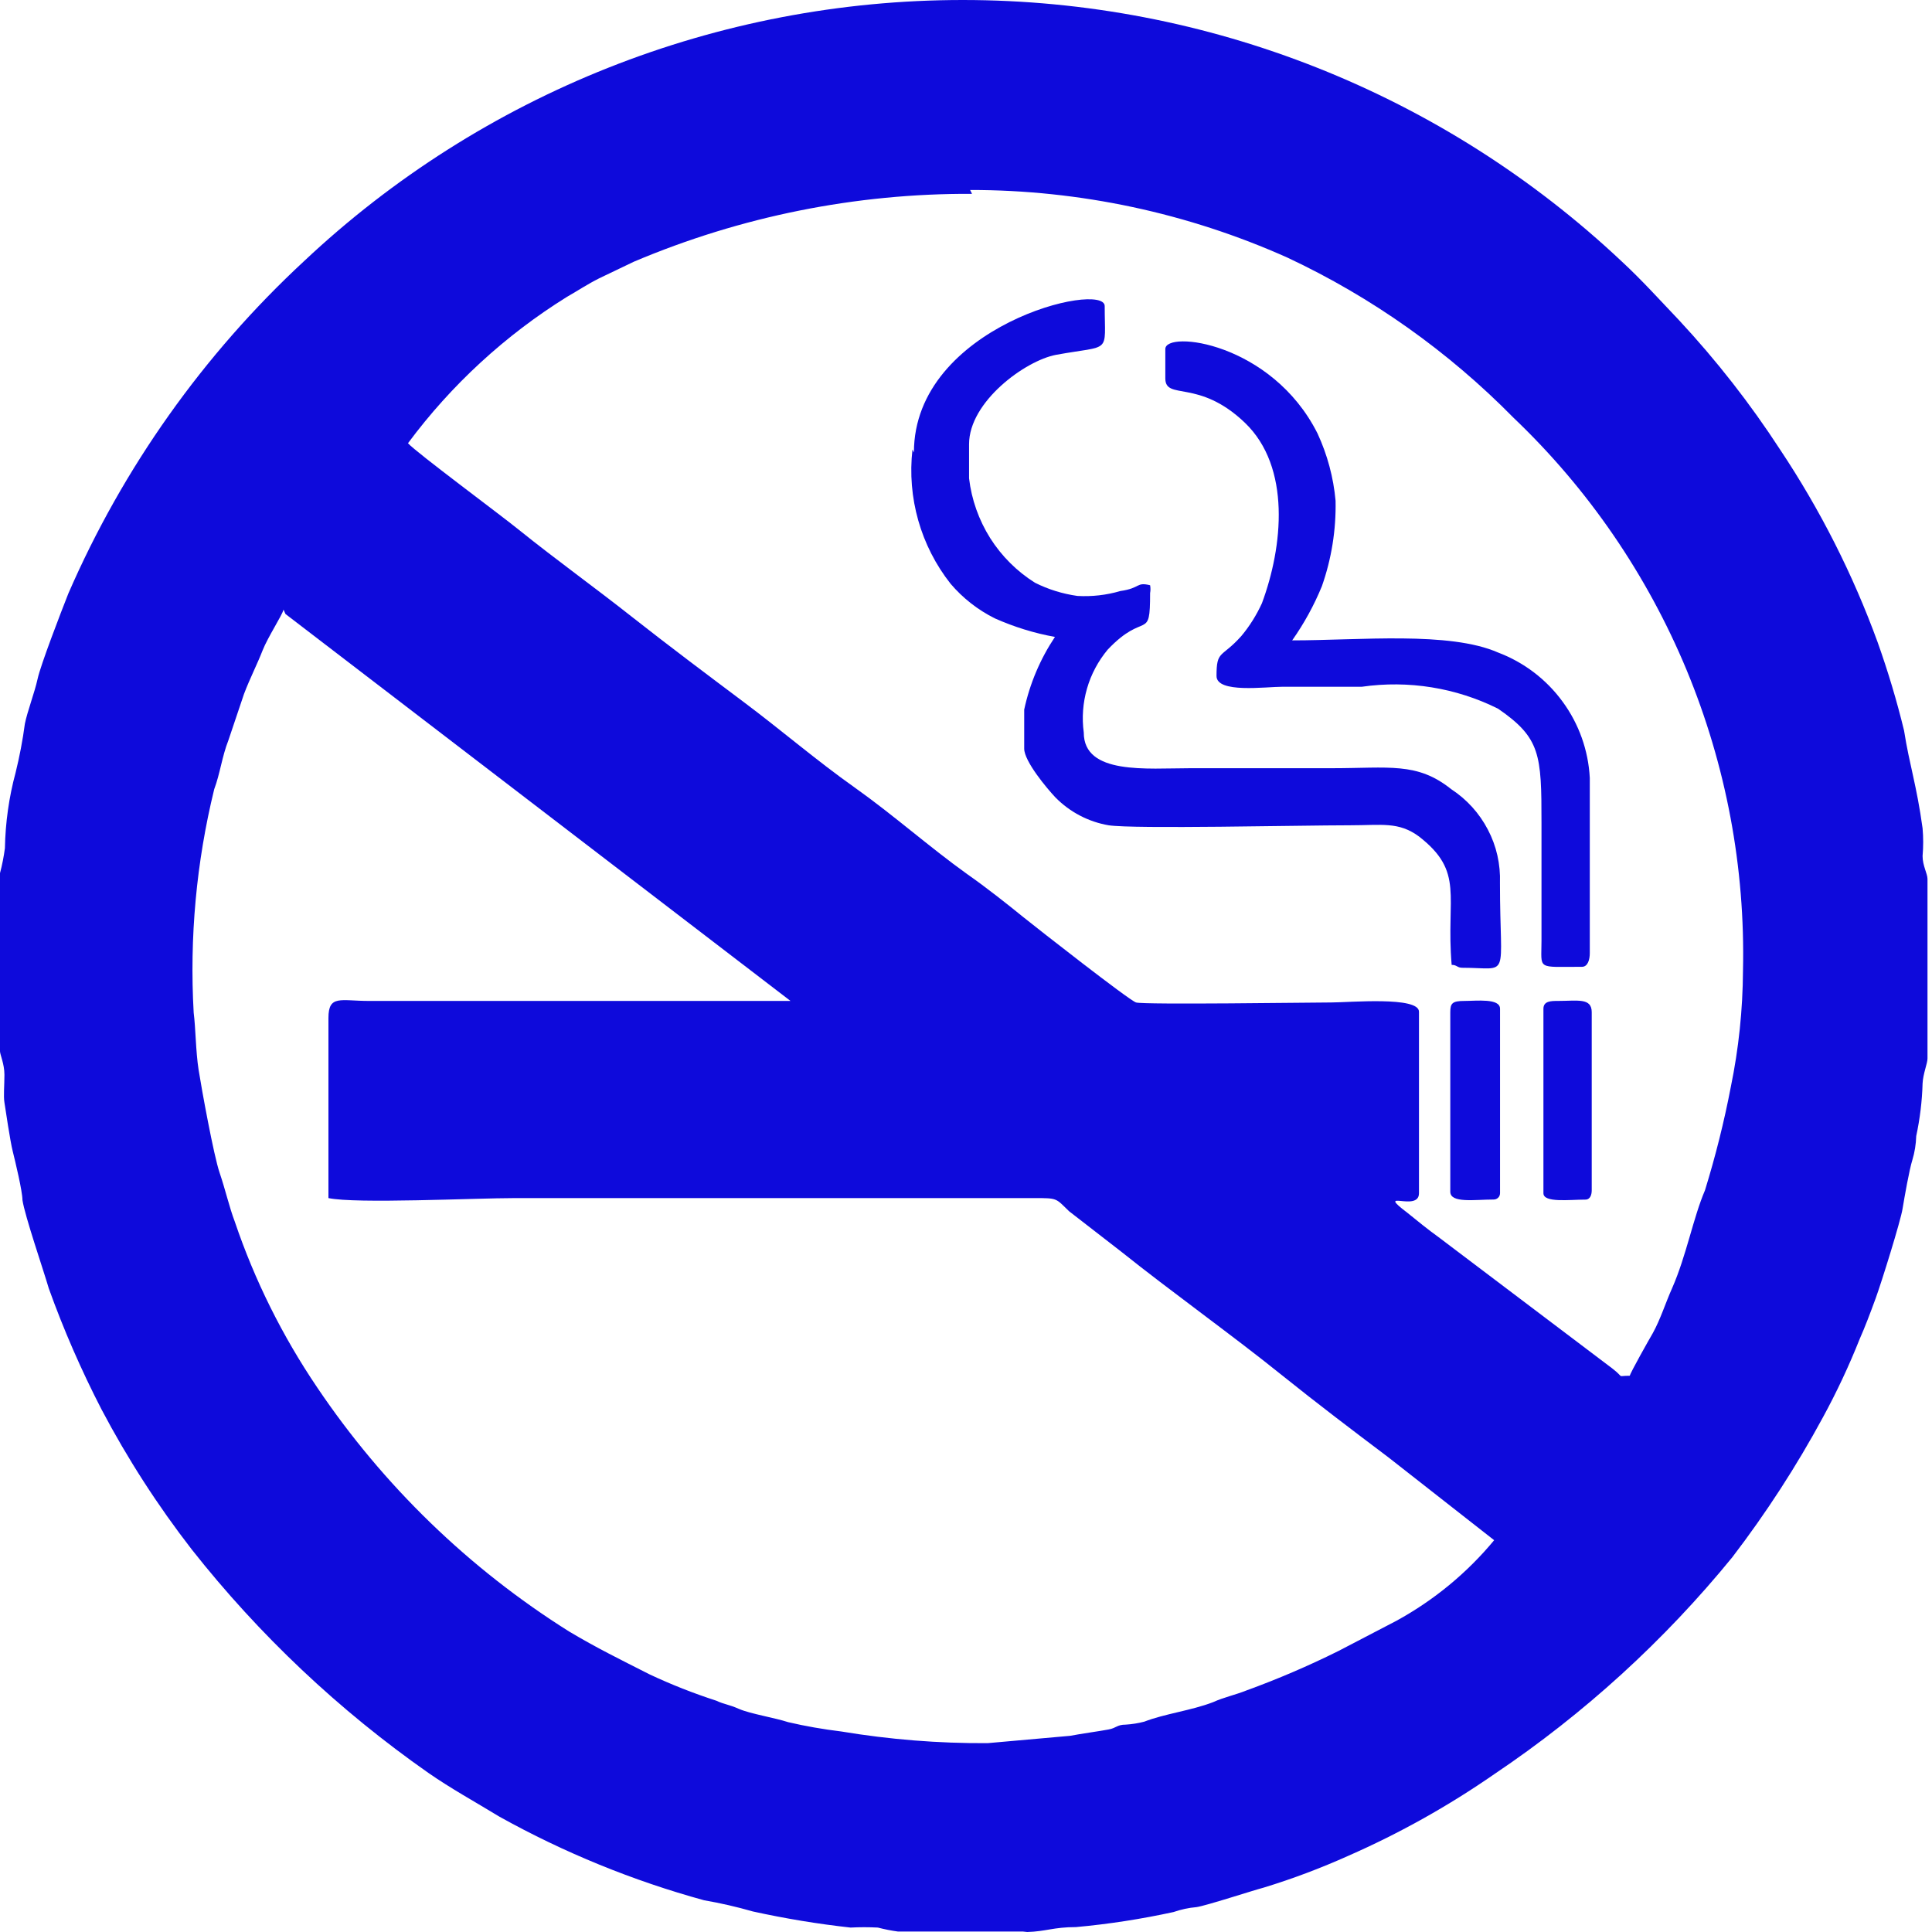
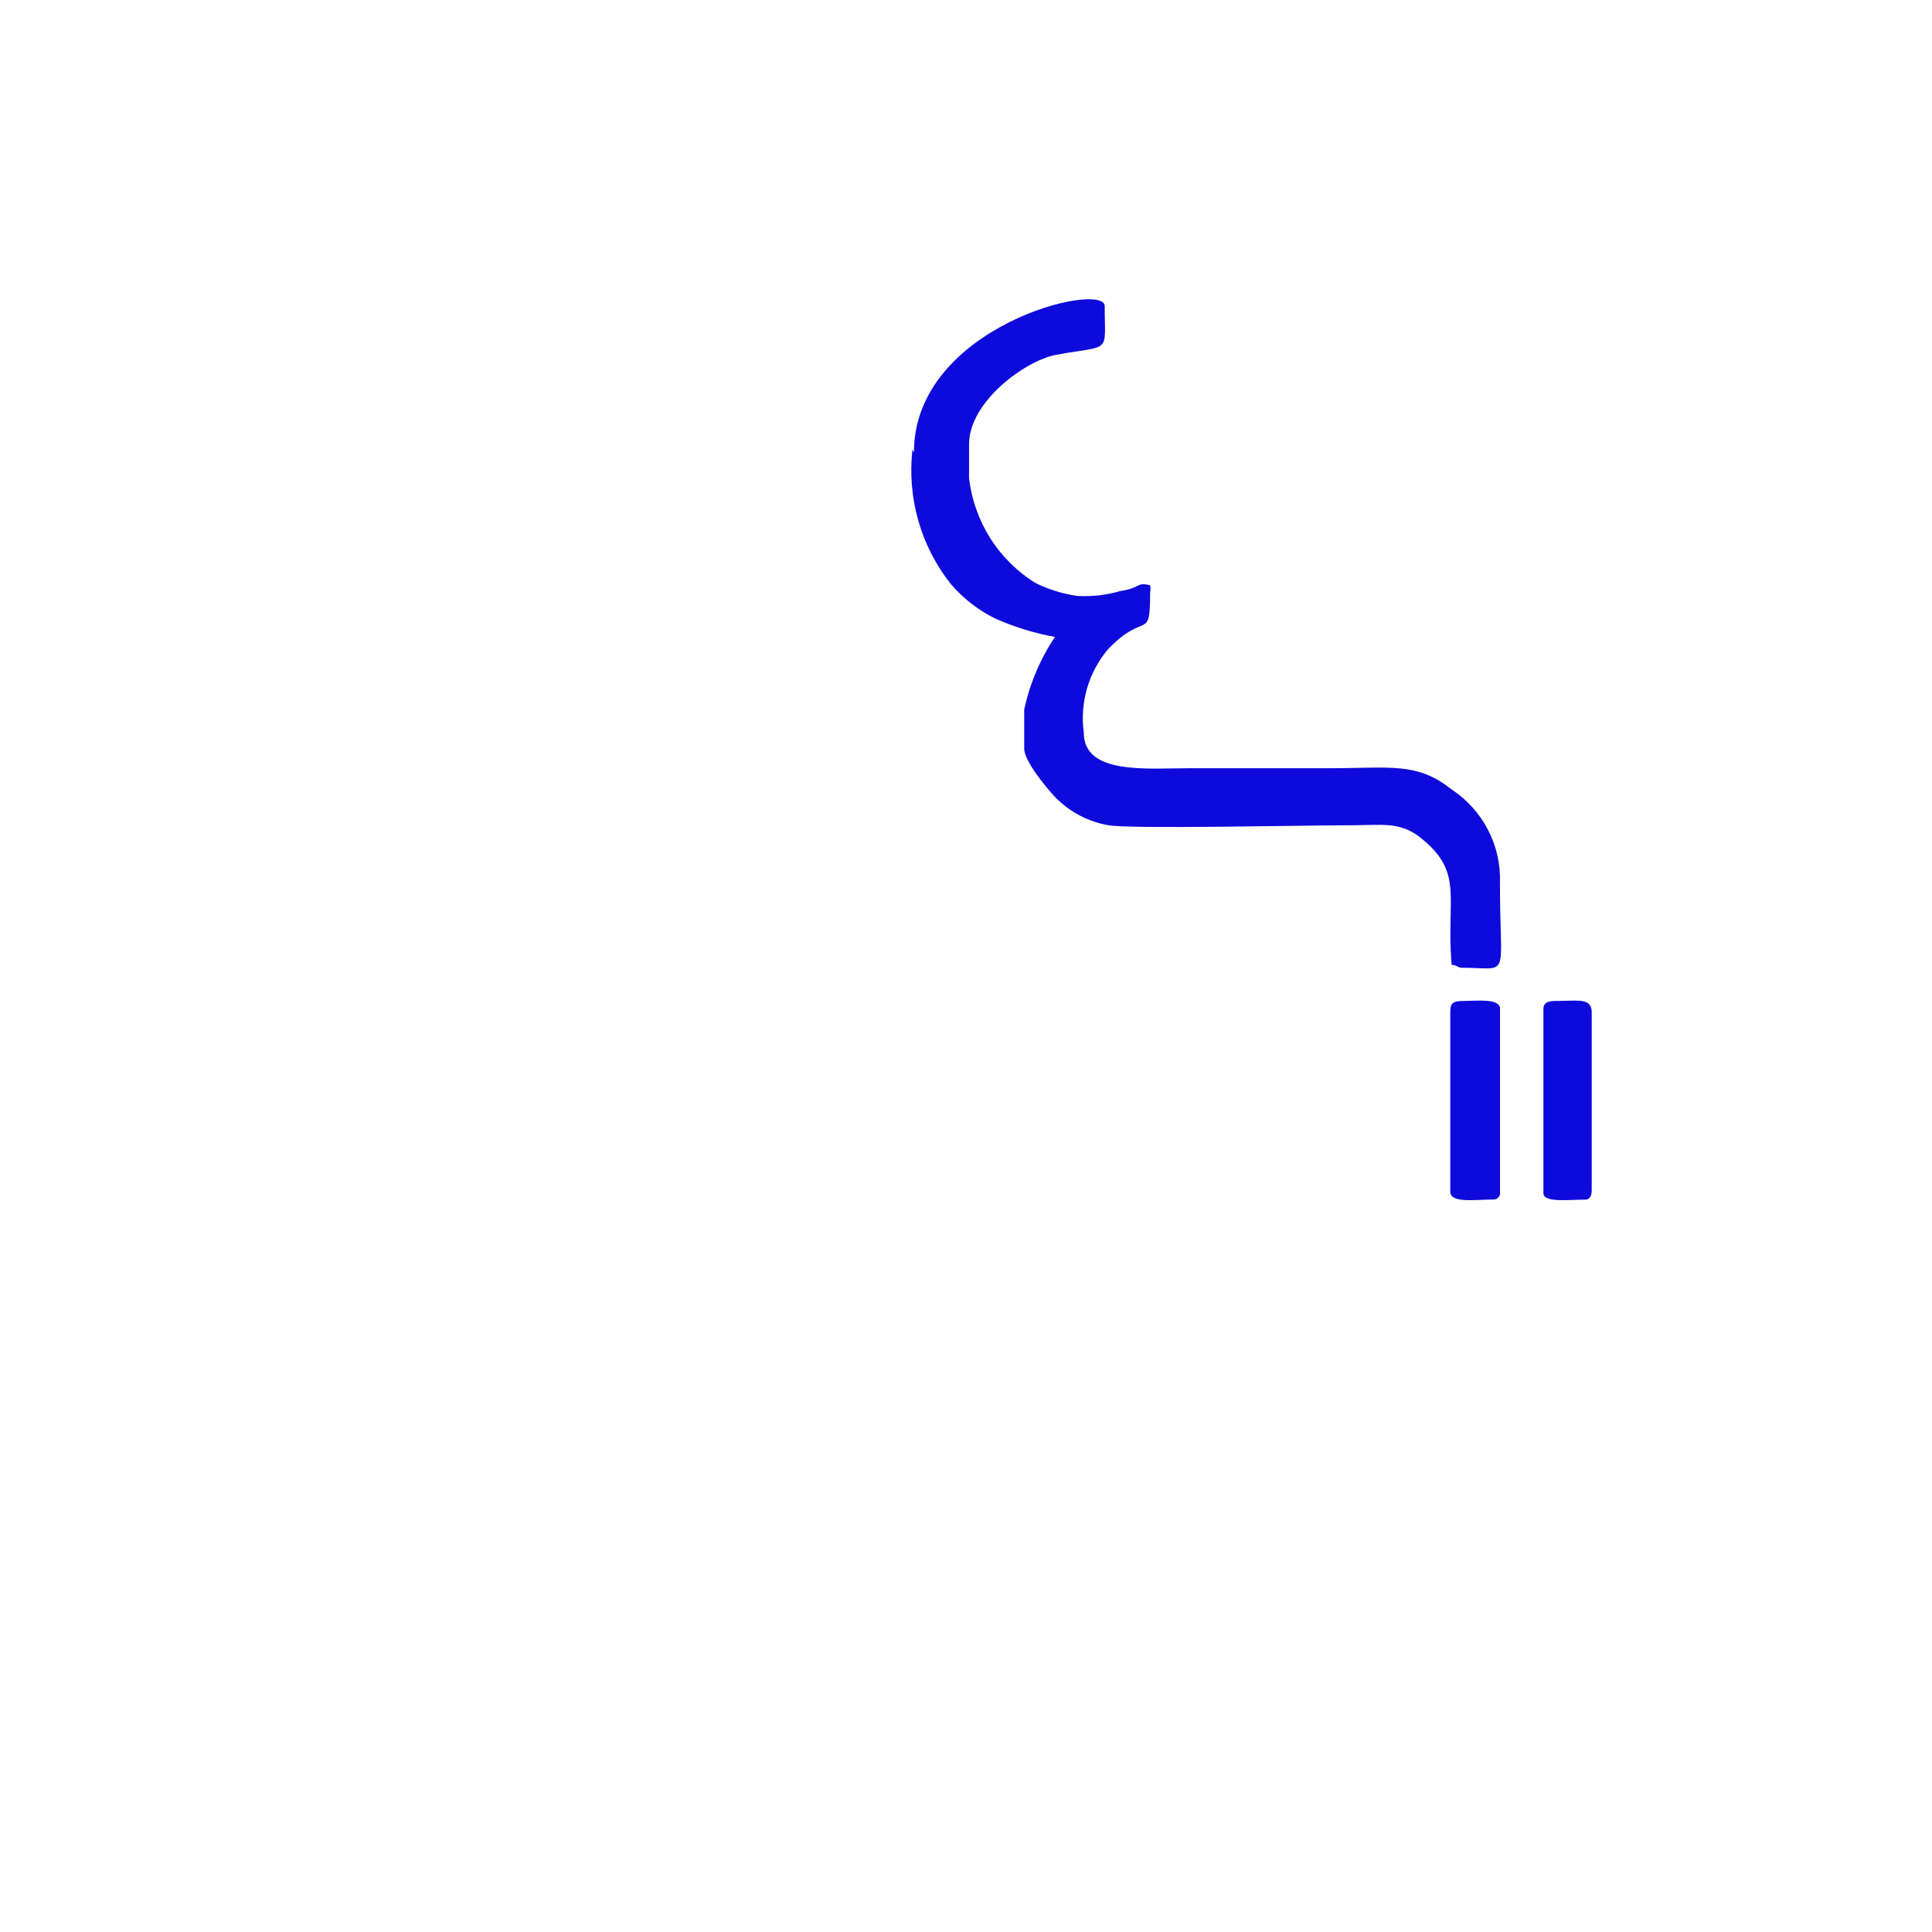
<svg xmlns="http://www.w3.org/2000/svg" width="24" height="24" viewBox="0 0 24 24" fill="none">
-   <path fill-rule="evenodd" clip-rule="evenodd" d="M3.546 7.627L9.82 12.434H4.583C4.231 12.434 4.08 12.355 4.08 12.646C4.08 13.253 4.08 14.332 4.08 14.883C4.419 14.956 5.898 14.883 6.401 14.883C8.529 14.883 10.717 14.883 12.845 14.883C13.142 14.883 13.111 14.883 13.281 15.047L13.93 15.55C14.536 16.035 15.324 16.599 15.918 17.078C16.355 17.429 16.803 17.769 17.245 18.102L18.561 19.133C18.224 19.54 17.812 19.879 17.349 20.133L16.627 20.509C16.255 20.694 15.873 20.858 15.482 21C15.348 21.054 15.203 21.084 15.069 21.145C14.803 21.248 14.463 21.29 14.215 21.387C14.139 21.407 14.062 21.419 13.984 21.424C13.875 21.424 13.869 21.466 13.772 21.484C13.675 21.503 13.415 21.539 13.293 21.563L12.269 21.654C11.66 21.658 11.051 21.609 10.45 21.509C10.228 21.482 10.008 21.444 9.79 21.393C9.626 21.339 9.323 21.29 9.183 21.23C9.044 21.169 9.002 21.175 8.899 21.127C8.615 21.035 8.338 20.926 8.068 20.799C7.698 20.611 7.413 20.472 7.068 20.266C5.825 19.485 4.76 18.453 3.94 17.235C3.508 16.597 3.163 15.904 2.916 15.174C2.849 14.998 2.8 14.78 2.728 14.568C2.655 14.356 2.503 13.519 2.467 13.289C2.431 13.059 2.431 12.774 2.406 12.58C2.353 11.647 2.439 10.711 2.661 9.804C2.734 9.61 2.758 9.397 2.837 9.197L3.031 8.621C3.104 8.428 3.195 8.252 3.261 8.082C3.328 7.912 3.504 7.646 3.522 7.573L3.546 7.627ZM12.705 23.994H11.153C11.07 23.983 10.987 23.966 10.905 23.945C10.792 23.939 10.679 23.939 10.566 23.945C10.158 23.9 9.754 23.833 9.353 23.745C9.154 23.688 8.951 23.641 8.747 23.606C7.862 23.363 7.009 23.015 6.207 22.569C5.898 22.381 5.601 22.218 5.322 22.024C4.212 21.247 3.221 20.312 2.382 19.248C1.958 18.701 1.583 18.119 1.261 17.508C1.01 17.022 0.791 16.52 0.606 16.005C0.539 15.774 0.309 15.107 0.279 14.908C0.279 14.798 0.188 14.422 0.158 14.301C0.127 14.18 0.067 13.774 0.055 13.695C0.042 13.616 0.055 13.483 0.055 13.35C0.055 13.216 0 13.101 0 13.059V10.846C0.027 10.745 0.047 10.641 0.061 10.537C0.067 10.22 0.111 9.904 0.194 9.597C0.243 9.398 0.282 9.195 0.309 8.991C0.339 8.84 0.43 8.603 0.467 8.434C0.503 8.264 0.758 7.603 0.849 7.373C1.529 5.809 2.526 4.404 3.776 3.245C5.991 1.161 8.918 0 11.96 0C15.001 0 17.928 1.161 20.143 3.245C20.398 3.481 20.616 3.724 20.858 3.978C21.322 4.477 21.742 5.014 22.113 5.585C22.611 6.332 23.018 7.136 23.325 7.979C23.453 8.339 23.563 8.705 23.653 9.076C23.719 9.5 23.81 9.755 23.883 10.289C23.893 10.403 23.893 10.519 23.883 10.634C23.883 10.755 23.944 10.852 23.944 10.919V13.15C23.944 13.21 23.889 13.338 23.883 13.459C23.877 13.679 23.85 13.898 23.804 14.113C23.801 14.214 23.785 14.314 23.756 14.41C23.719 14.526 23.659 14.865 23.634 15.017C23.61 15.168 23.374 15.926 23.301 16.126C23.228 16.326 23.168 16.483 23.101 16.635C22.969 16.967 22.817 17.291 22.646 17.605C22.317 18.213 21.94 18.795 21.519 19.345C20.673 20.382 19.678 21.289 18.567 22.036C17.995 22.433 17.386 22.774 16.748 23.054C16.407 23.207 16.057 23.339 15.7 23.448C15.56 23.485 14.985 23.673 14.863 23.691C14.766 23.699 14.671 23.72 14.578 23.752C14.178 23.839 13.774 23.902 13.366 23.939C13.087 23.939 12.99 23.994 12.76 24L12.705 23.994ZM12.051 2.36C13.411 2.359 14.756 2.646 15.997 3.202C17.043 3.693 17.993 4.367 18.803 5.191C19.73 6.074 20.461 7.142 20.952 8.324C21.442 9.507 21.681 10.778 21.652 12.059C21.649 12.543 21.599 13.026 21.501 13.501C21.418 13.935 21.31 14.364 21.18 14.786C21.034 15.126 20.949 15.598 20.773 15.999C20.689 16.186 20.628 16.387 20.531 16.562C20.488 16.635 20.252 17.053 20.246 17.09C20.07 17.09 20.192 17.126 20.028 16.999L17.87 15.368C17.743 15.277 17.609 15.168 17.482 15.065C17.076 14.756 17.627 15.065 17.627 14.823V12.568C17.627 12.374 16.761 12.453 16.536 12.453C16.312 12.453 14.203 12.483 14.112 12.453C14.021 12.422 12.899 11.543 12.711 11.392C12.524 11.24 12.257 11.028 12.014 10.858C11.541 10.519 11.099 10.125 10.62 9.785C10.141 9.446 9.705 9.07 9.244 8.725C8.783 8.379 8.305 8.021 7.844 7.658C7.383 7.294 6.91 6.955 6.45 6.585C6.219 6.397 5.171 5.621 5.068 5.506C5.606 4.781 6.277 4.164 7.044 3.687C7.183 3.608 7.298 3.53 7.444 3.457L7.874 3.251C9.203 2.688 10.632 2.401 12.075 2.408L12.051 2.36Z" fill="#0E0ADB" />
  <path fill-rule="evenodd" clip-rule="evenodd" d="M11.335 5.584C11.267 6.181 11.437 6.78 11.808 7.251C11.961 7.431 12.148 7.577 12.359 7.682C12.598 7.788 12.848 7.866 13.105 7.912C12.922 8.186 12.792 8.493 12.723 8.815V9.3C12.723 9.458 13.008 9.797 13.111 9.906C13.29 10.088 13.521 10.209 13.772 10.252C14.093 10.3 16.142 10.252 16.766 10.252C17.166 10.252 17.372 10.204 17.627 10.391C18.197 10.834 17.96 11.131 18.033 11.986C18.1 11.986 18.1 12.022 18.166 12.022C18.773 12.022 18.633 12.192 18.633 10.967C18.641 10.737 18.59 10.509 18.483 10.306C18.377 10.102 18.22 9.929 18.027 9.803C17.603 9.464 17.257 9.543 16.542 9.543H14.79C14.245 9.543 13.463 9.628 13.463 9.1C13.438 8.917 13.452 8.731 13.503 8.554C13.554 8.376 13.642 8.212 13.76 8.07C14.226 7.579 14.287 7.979 14.287 7.367C14.293 7.335 14.293 7.302 14.287 7.27C14.111 7.227 14.172 7.306 13.917 7.342C13.744 7.393 13.564 7.413 13.384 7.403C13.2 7.377 13.022 7.322 12.857 7.239C12.632 7.098 12.442 6.908 12.3 6.684C12.159 6.459 12.069 6.206 12.038 5.942V5.518C12.038 4.99 12.735 4.481 13.117 4.408C13.814 4.281 13.723 4.408 13.723 3.802C13.723 3.487 11.353 4.045 11.353 5.621L11.335 5.584Z" fill="#0E0ADB" />
-   <path fill-rule="evenodd" clip-rule="evenodd" d="M14.476 4.336V4.7C14.476 4.979 14.888 4.7 15.464 5.251C16.04 5.803 15.937 6.791 15.676 7.494C15.609 7.64 15.524 7.777 15.421 7.9C15.173 8.179 15.112 8.07 15.112 8.397C15.112 8.616 15.718 8.531 15.937 8.531H16.918C17.497 8.448 18.087 8.543 18.61 8.804C19.137 9.167 19.149 9.373 19.149 10.222V11.689C19.149 12.053 19.082 12.01 19.652 12.01C19.725 12.01 19.749 11.919 19.749 11.84V9.664C19.731 9.322 19.614 8.992 19.411 8.716C19.209 8.439 18.93 8.227 18.61 8.106C18.003 7.84 16.894 7.955 16.052 7.955C16.2 7.745 16.324 7.519 16.421 7.282C16.541 6.941 16.598 6.582 16.591 6.221C16.565 5.932 16.489 5.649 16.367 5.385C15.797 4.251 14.476 4.1 14.476 4.336Z" fill="#0E0ADB" />
  <path fill-rule="evenodd" clip-rule="evenodd" d="M18.016 12.574V14.804C18.016 14.95 18.319 14.901 18.555 14.901C18.576 14.901 18.596 14.893 18.611 14.878C18.626 14.864 18.634 14.843 18.634 14.822V12.531C18.634 12.398 18.343 12.434 18.191 12.434C18.04 12.434 18.016 12.464 18.016 12.574Z" fill="#0E0ADB" />
  <path fill-rule="evenodd" clip-rule="evenodd" d="M19.173 12.531V14.823C19.173 14.944 19.494 14.902 19.694 14.902C19.755 14.902 19.773 14.841 19.773 14.786V12.574C19.773 12.392 19.597 12.434 19.349 12.434C19.27 12.434 19.173 12.434 19.173 12.531Z" fill="#0E0ADB" />
</svg>